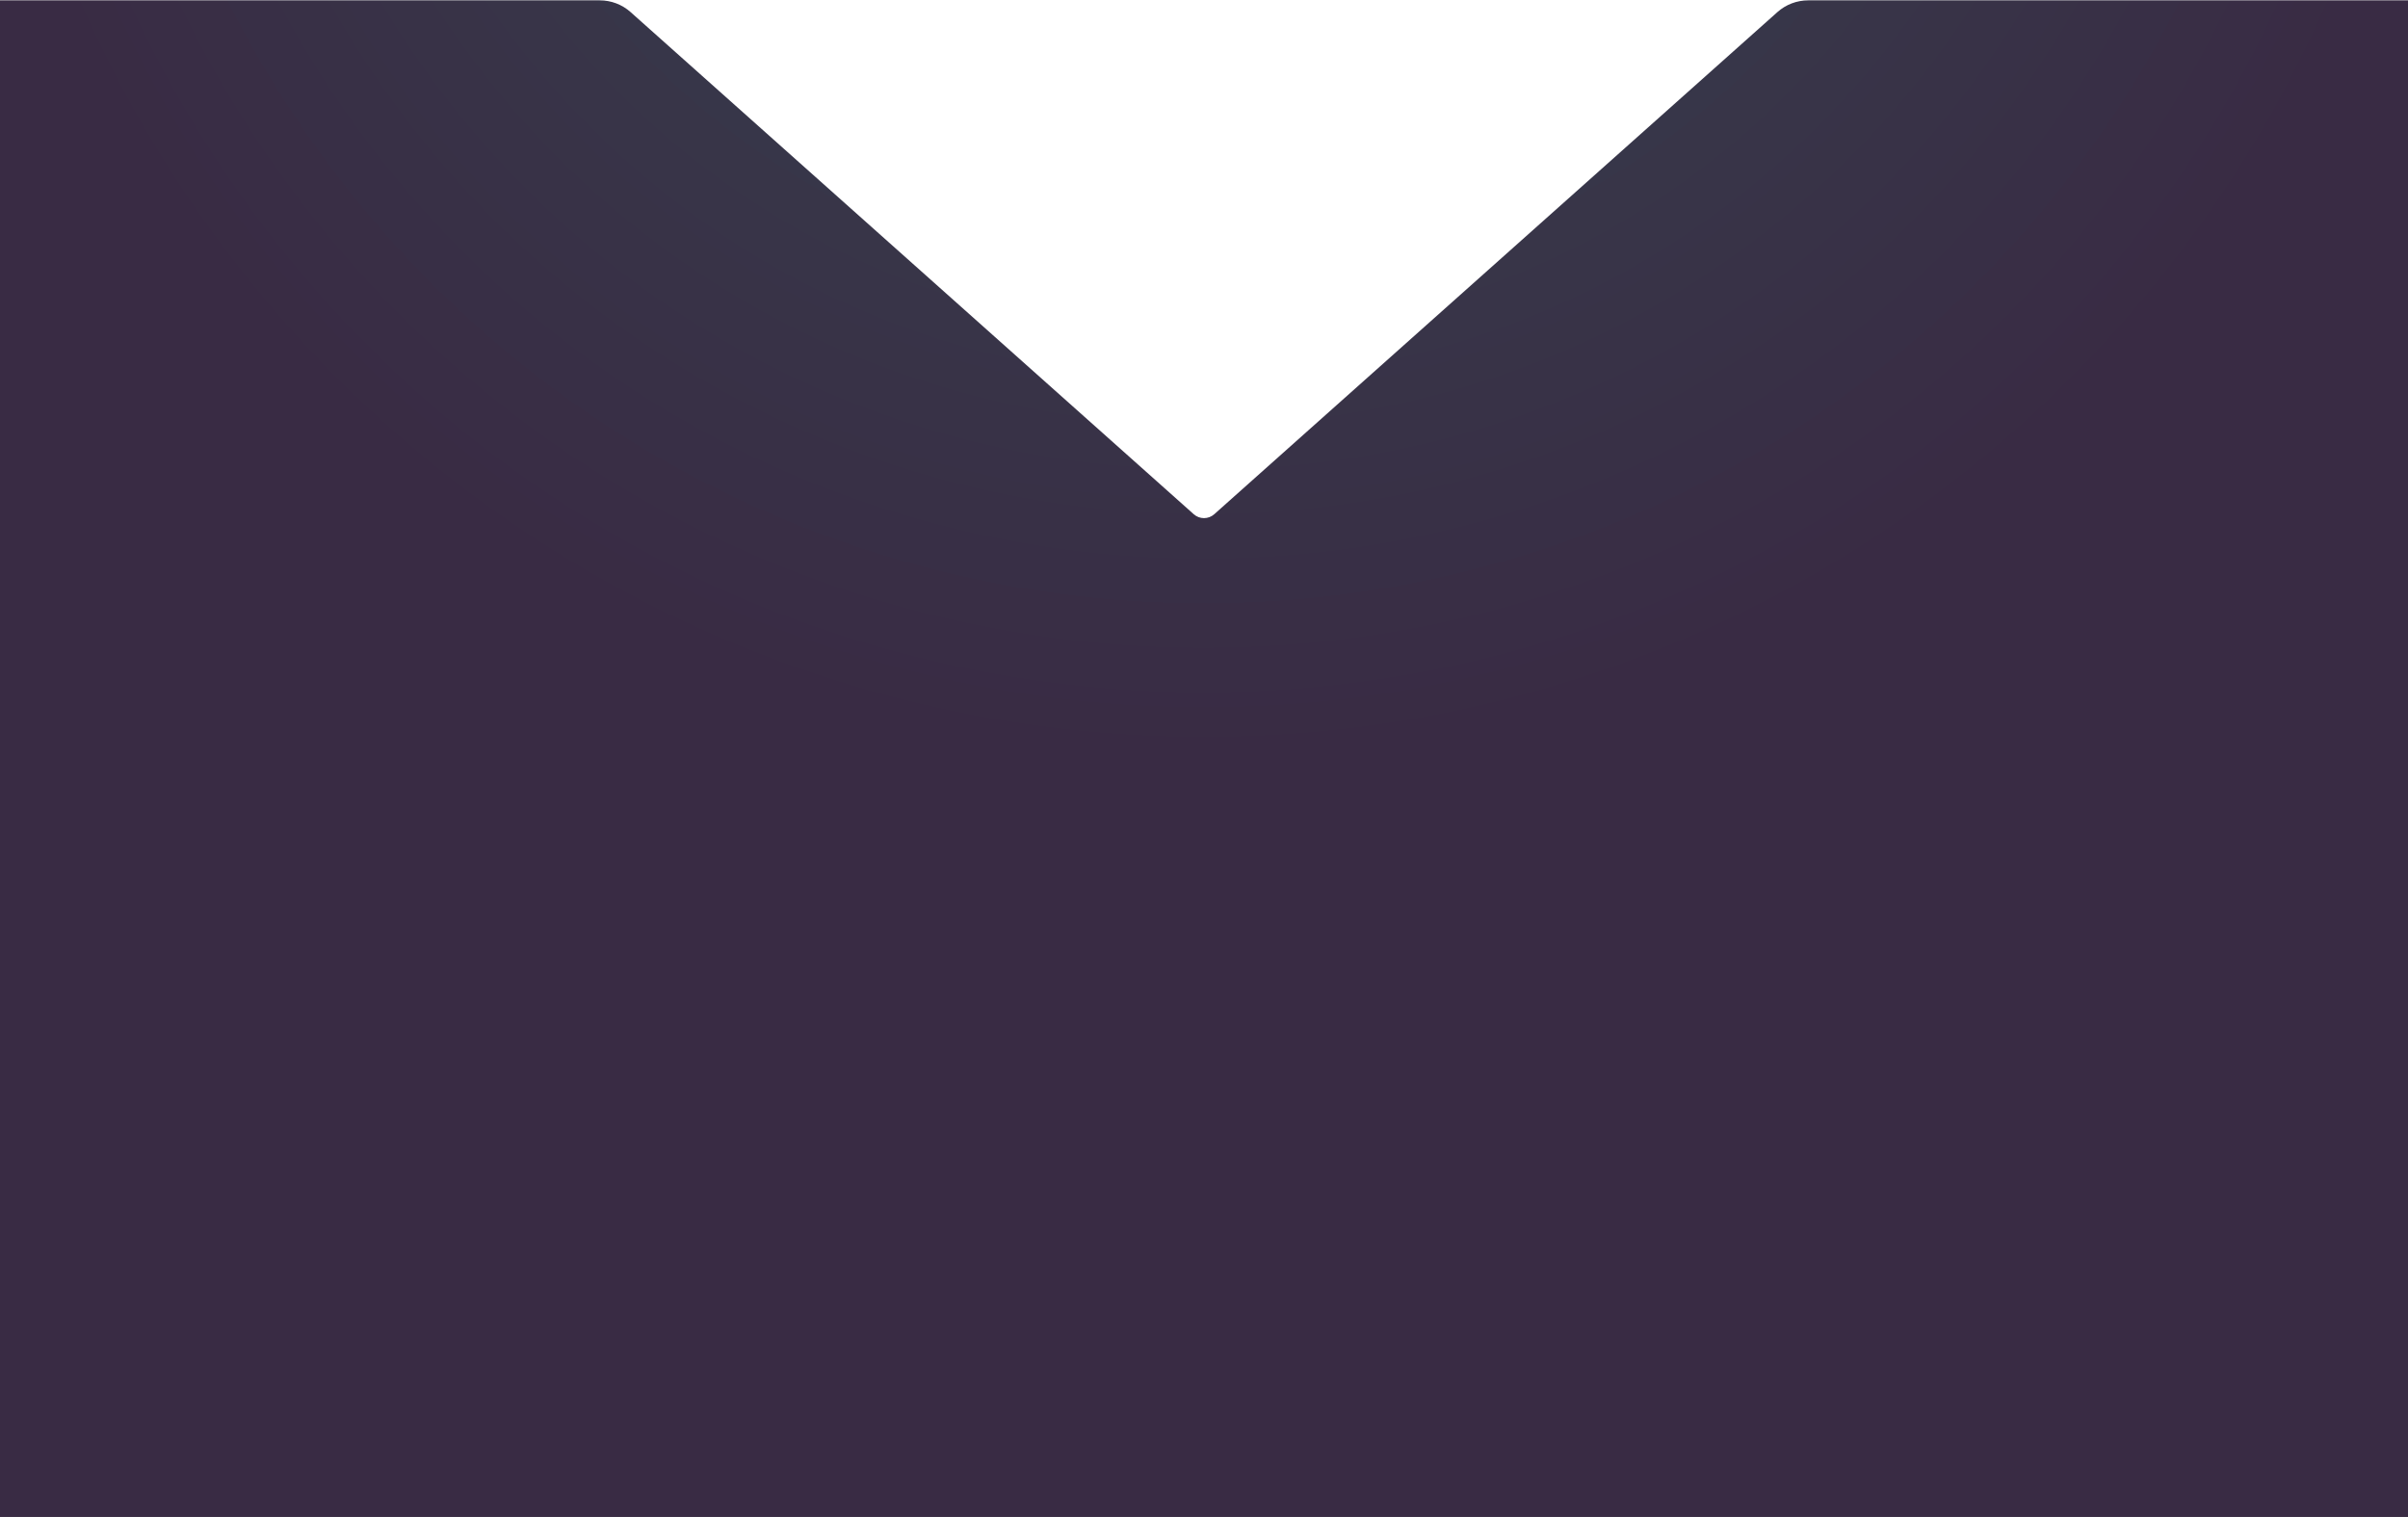
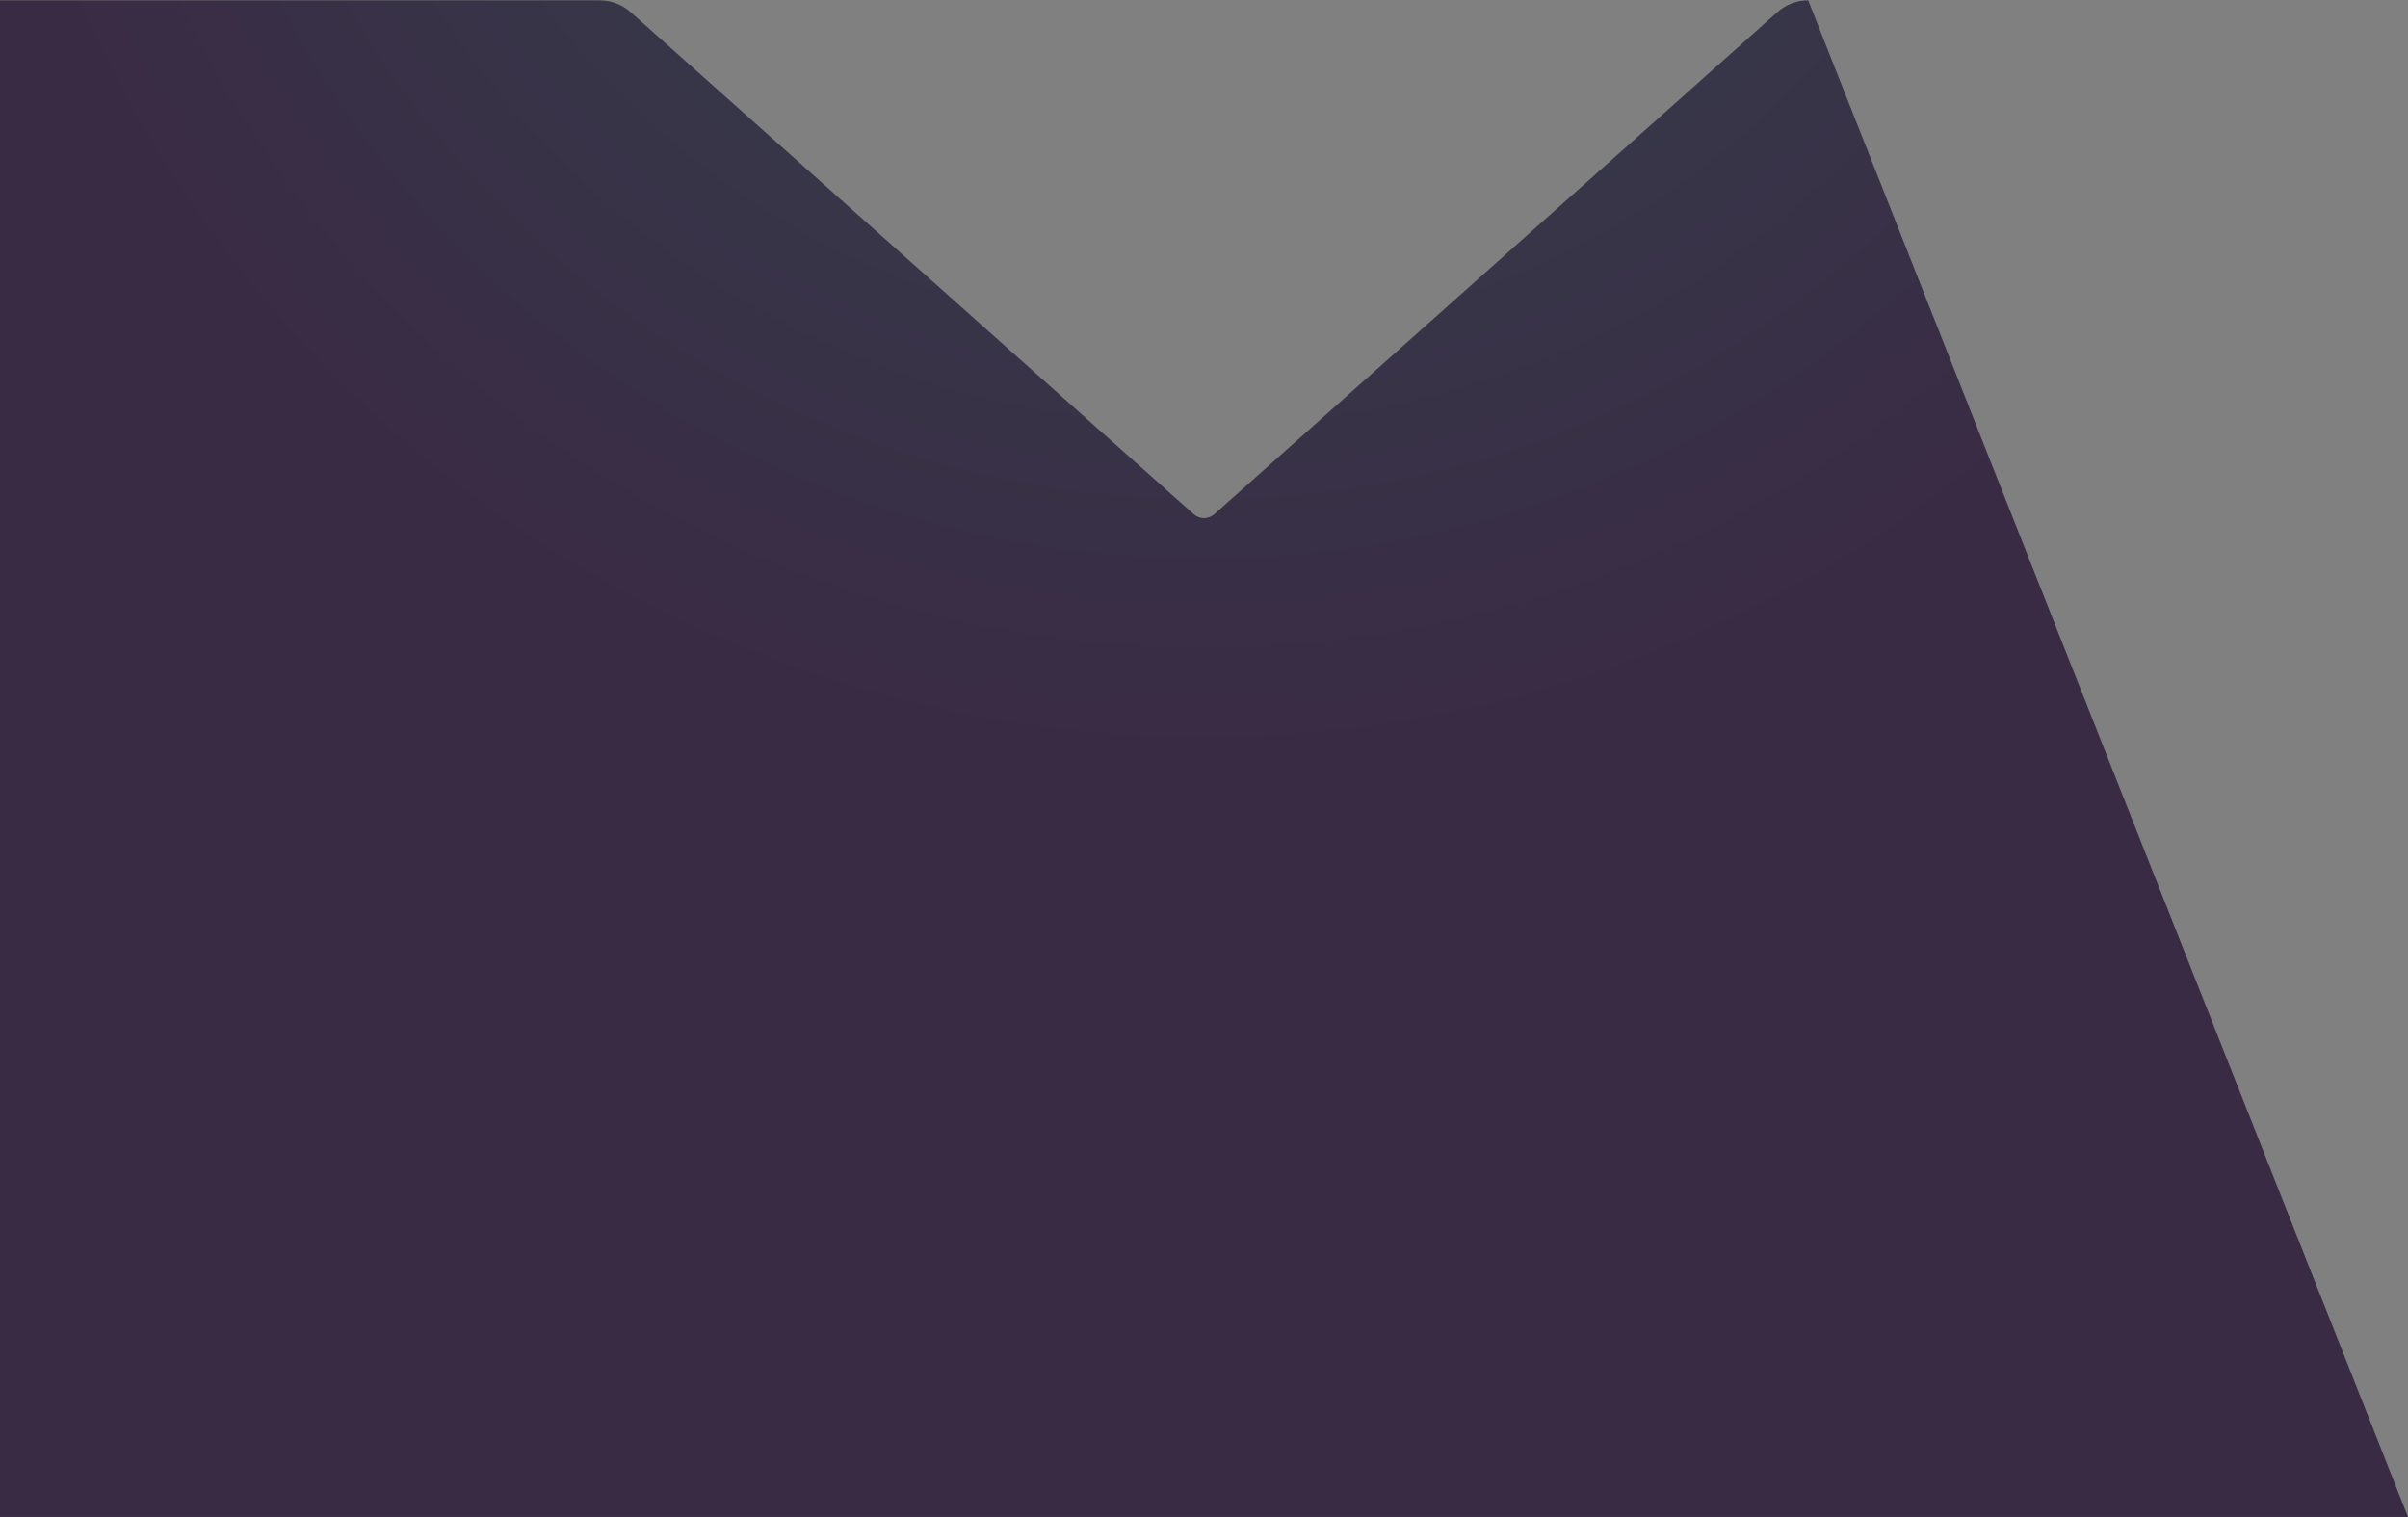
<svg xmlns="http://www.w3.org/2000/svg" width="3124" height="1968" viewBox="0 0 3124 1968">
  <rect x="0" y="0" width="3124" height="1968" fill="#808080" stroke="none" />
  <defs>
    <radialGradient id="intro-bg-appmanagement-a" cx="50.01%" cy="-33%" r="83.027%" fx="50.01%" fy="-33%" gradientTransform="matrix(0 1 -.63 0 .292 -.83)">
      <stop offset="0%" stop-color="#354750" />
      <stop offset="100%" stop-color="#392B44" />
    </radialGradient>
  </defs>
  <g fill="none" fill-rule="evenodd">
-     <rect width="3124" height="768" fill="#FFF" />
-     <path fill="url(#intro-bg-appmanagement-a)" fill-rule="nonzero" d="M-1.8189894e-12,0.453 L778.135,0.453 C792.862,0.453 807.074,5.869 818.066,15.67 L1548.69,667.132 C1556.275,673.895 1567.725,673.895 1575.31,667.132 L2305.934,15.67 C2316.926,5.869 2331.138,0.453 2345.865,0.453 L3124,0.453 L3124,1968 L-1.8189894e-12,1968 L-1.8189894e-12,0.453 Z" />
+     <path fill="url(#intro-bg-appmanagement-a)" fill-rule="nonzero" d="M-1.8189894e-12,0.453 L778.135,0.453 C792.862,0.453 807.074,5.869 818.066,15.67 L1548.69,667.132 C1556.275,673.895 1567.725,673.895 1575.31,667.132 L2305.934,15.67 C2316.926,5.869 2331.138,0.453 2345.865,0.453 L3124,1968 L-1.8189894e-12,1968 L-1.8189894e-12,0.453 Z" />
  </g>
</svg>